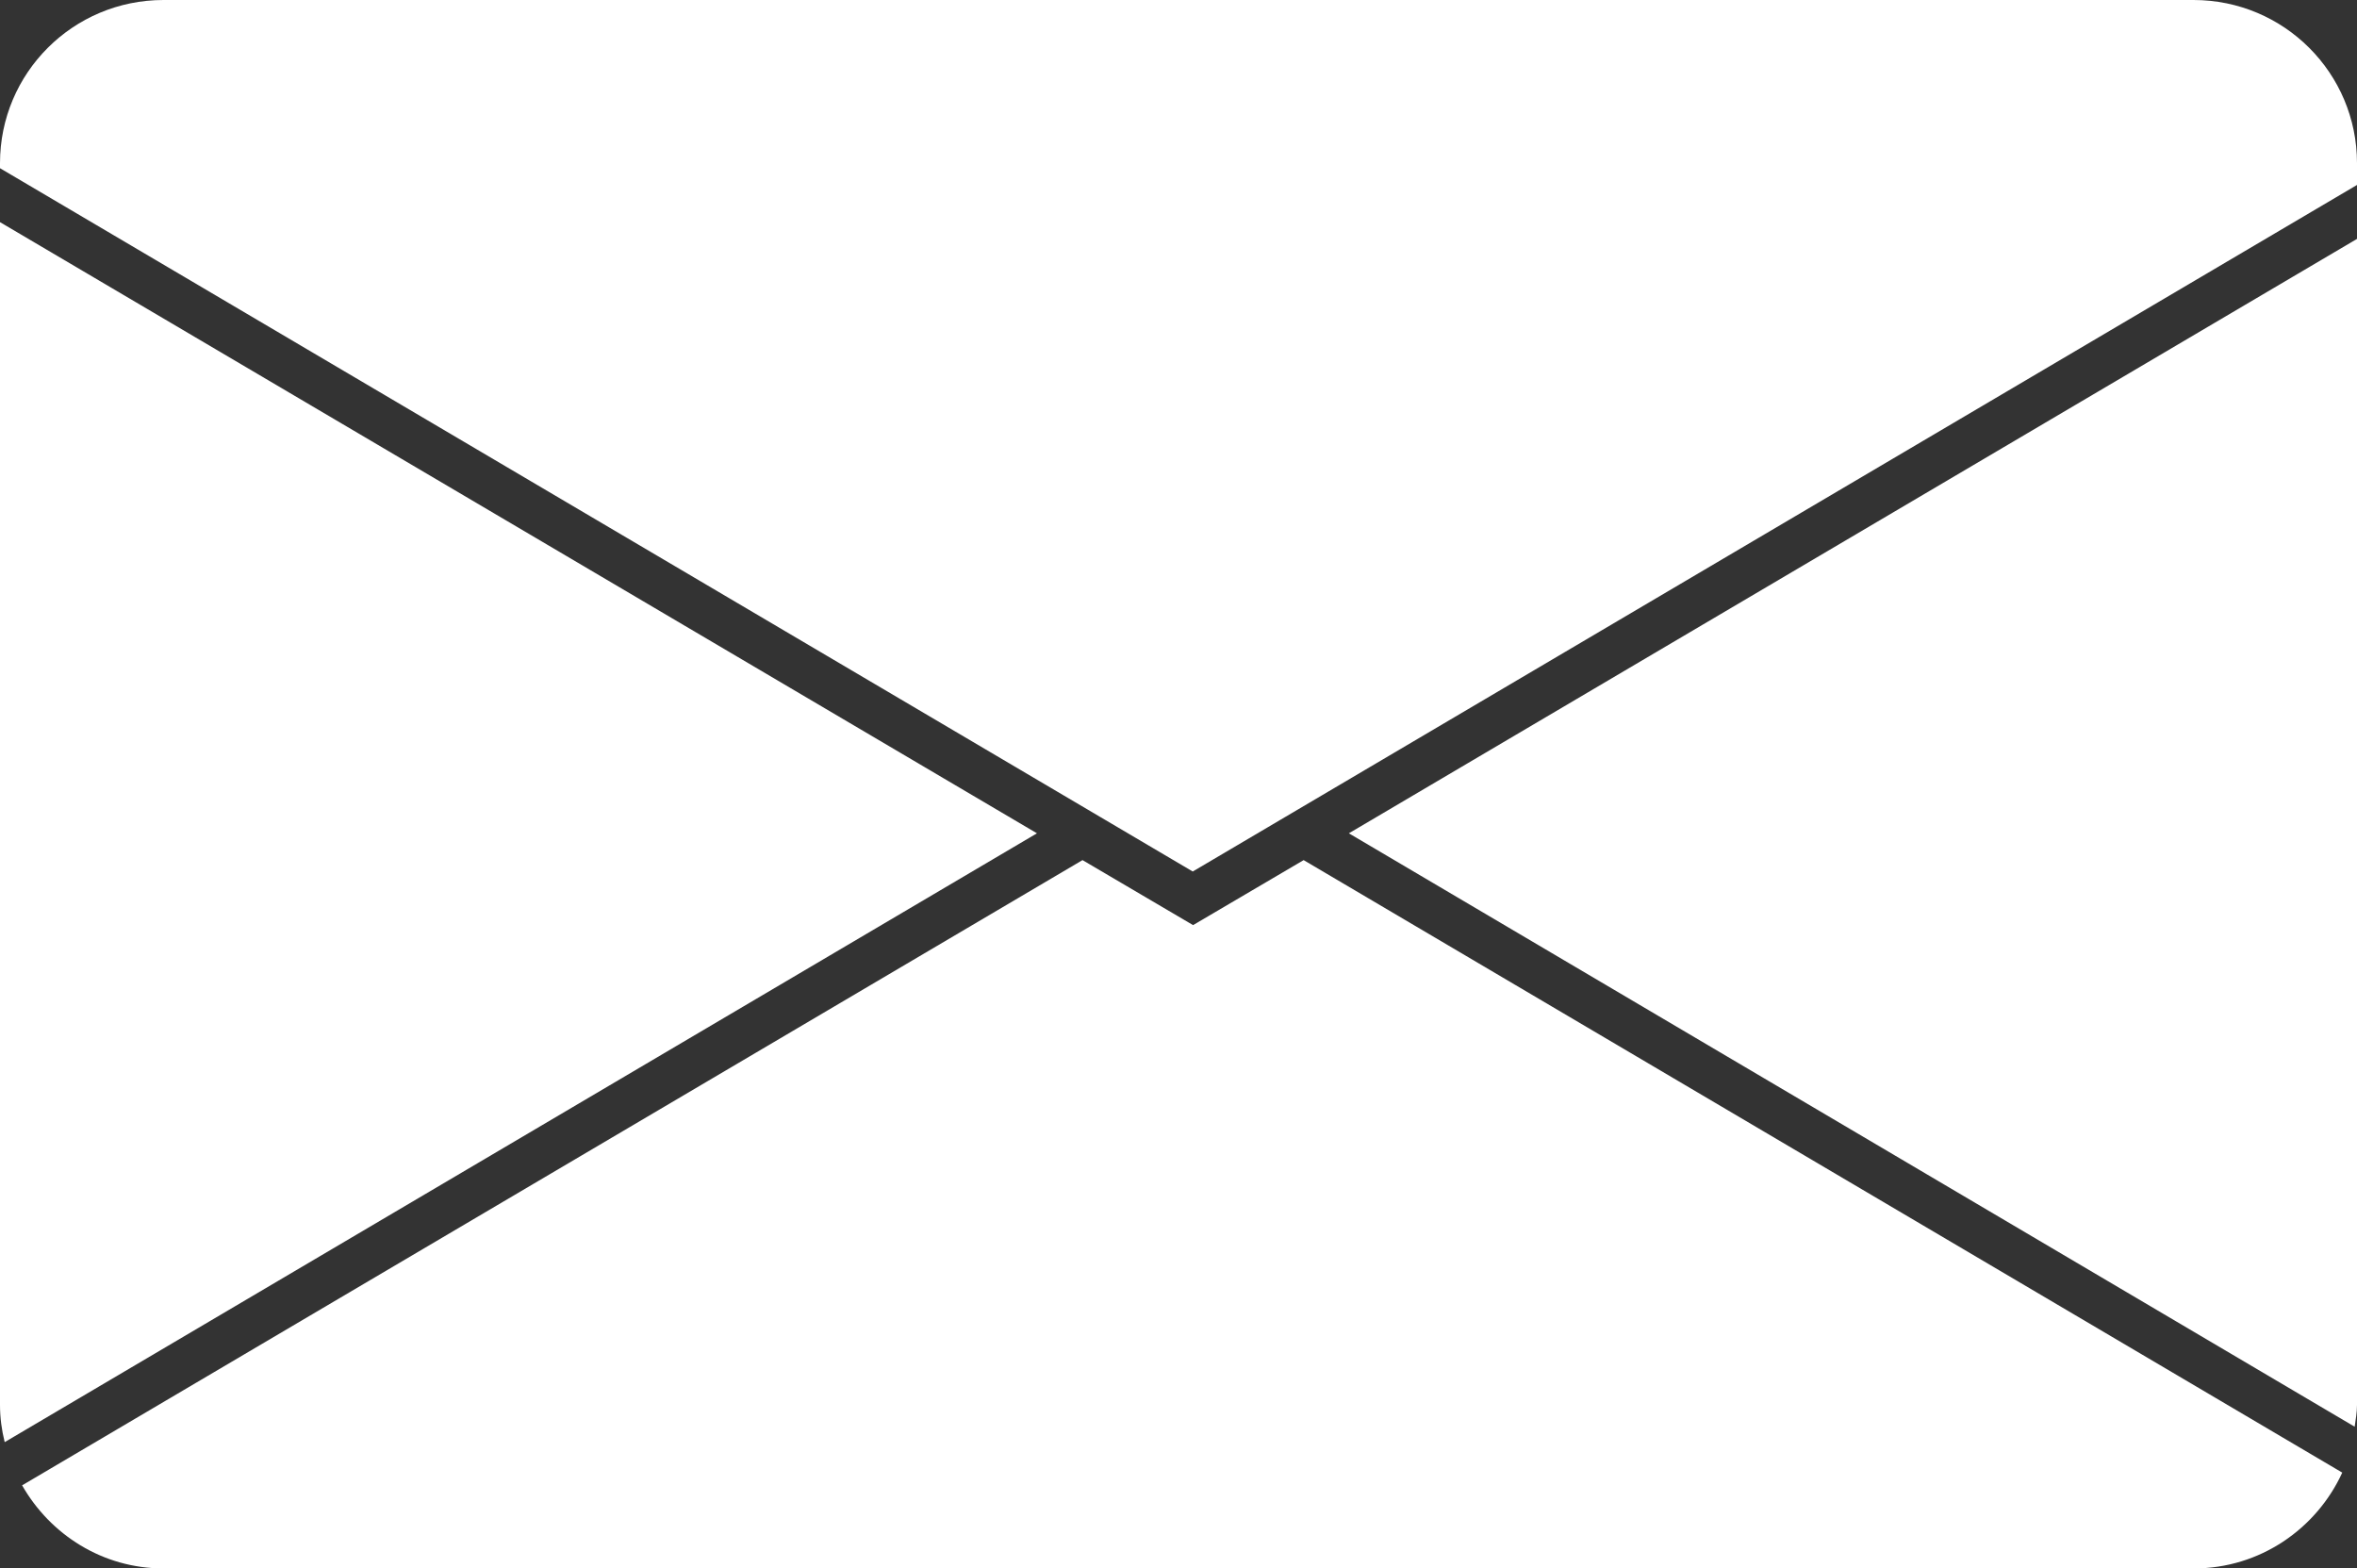
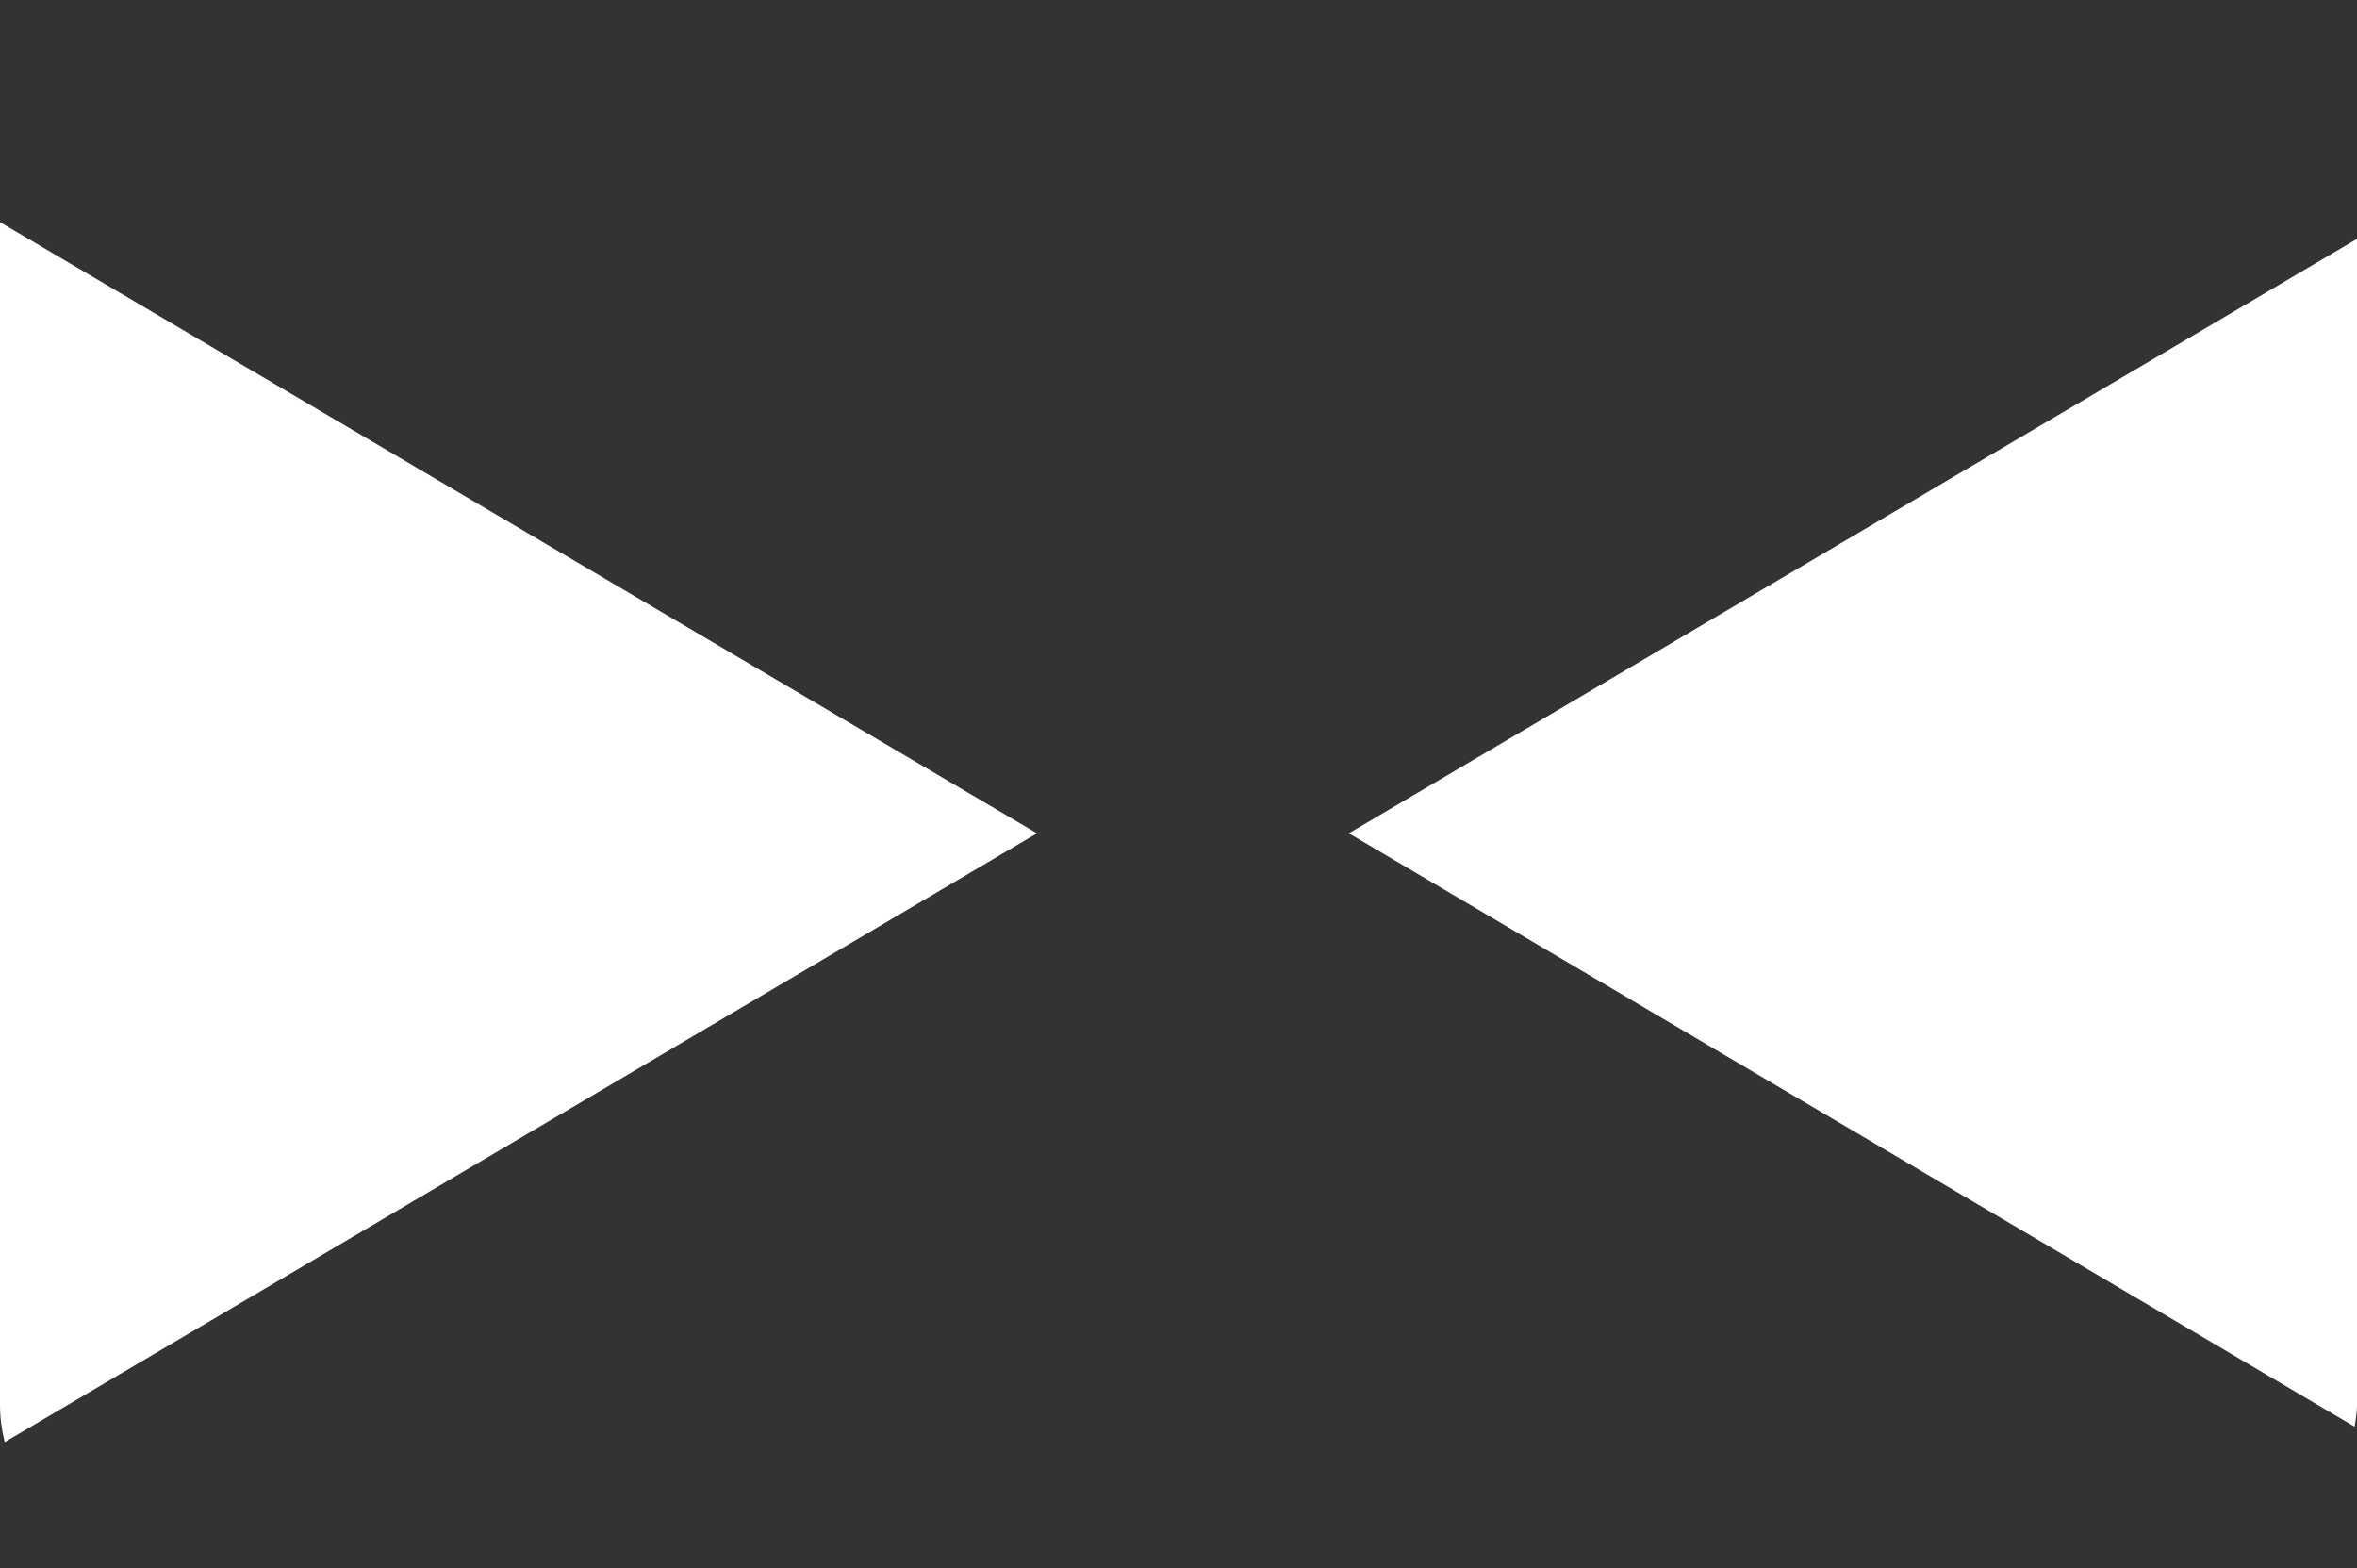
<svg xmlns="http://www.w3.org/2000/svg" id="Layer_2" data-name="Layer 2" viewBox="0 0 70.35 46.81">
  <rect x="0" y="0" width="70.35" height="46.81" fill="#333333" stroke="none" />
  <defs>
    <style>
      .cls-1 {
        fill: #ffff;
      }
    </style>
  </defs>
  <g id="Object">
    <g>
      <path class="cls-1" d="m.14,43.04l30.81-18.17L0,6.63v35.3c0,.38.05.75.14,1.11Z" />
-       <path class="cls-1" d="m32.31,25.67L.66,44.33c.84,1.47,2.4,2.48,4.22,2.48h60.6c1.97,0,3.66-1.18,4.43-2.86l-31-18.28-3.3,1.94-3.3-1.94Z" />
      <path class="cls-1" d="m70.35,41.93V7.13l-30.09,17.74,30.02,17.71c.03-.21.07-.42.07-.65Z" />
-       <path class="cls-1" d="m4.88,0C2.18,0,0,2.18,0,4.87v.15l35.6,20.99L70.35,5.52v-.65c0-2.69-2.18-4.87-4.88-4.87H4.88Z" />
    </g>
  </g>
</svg>